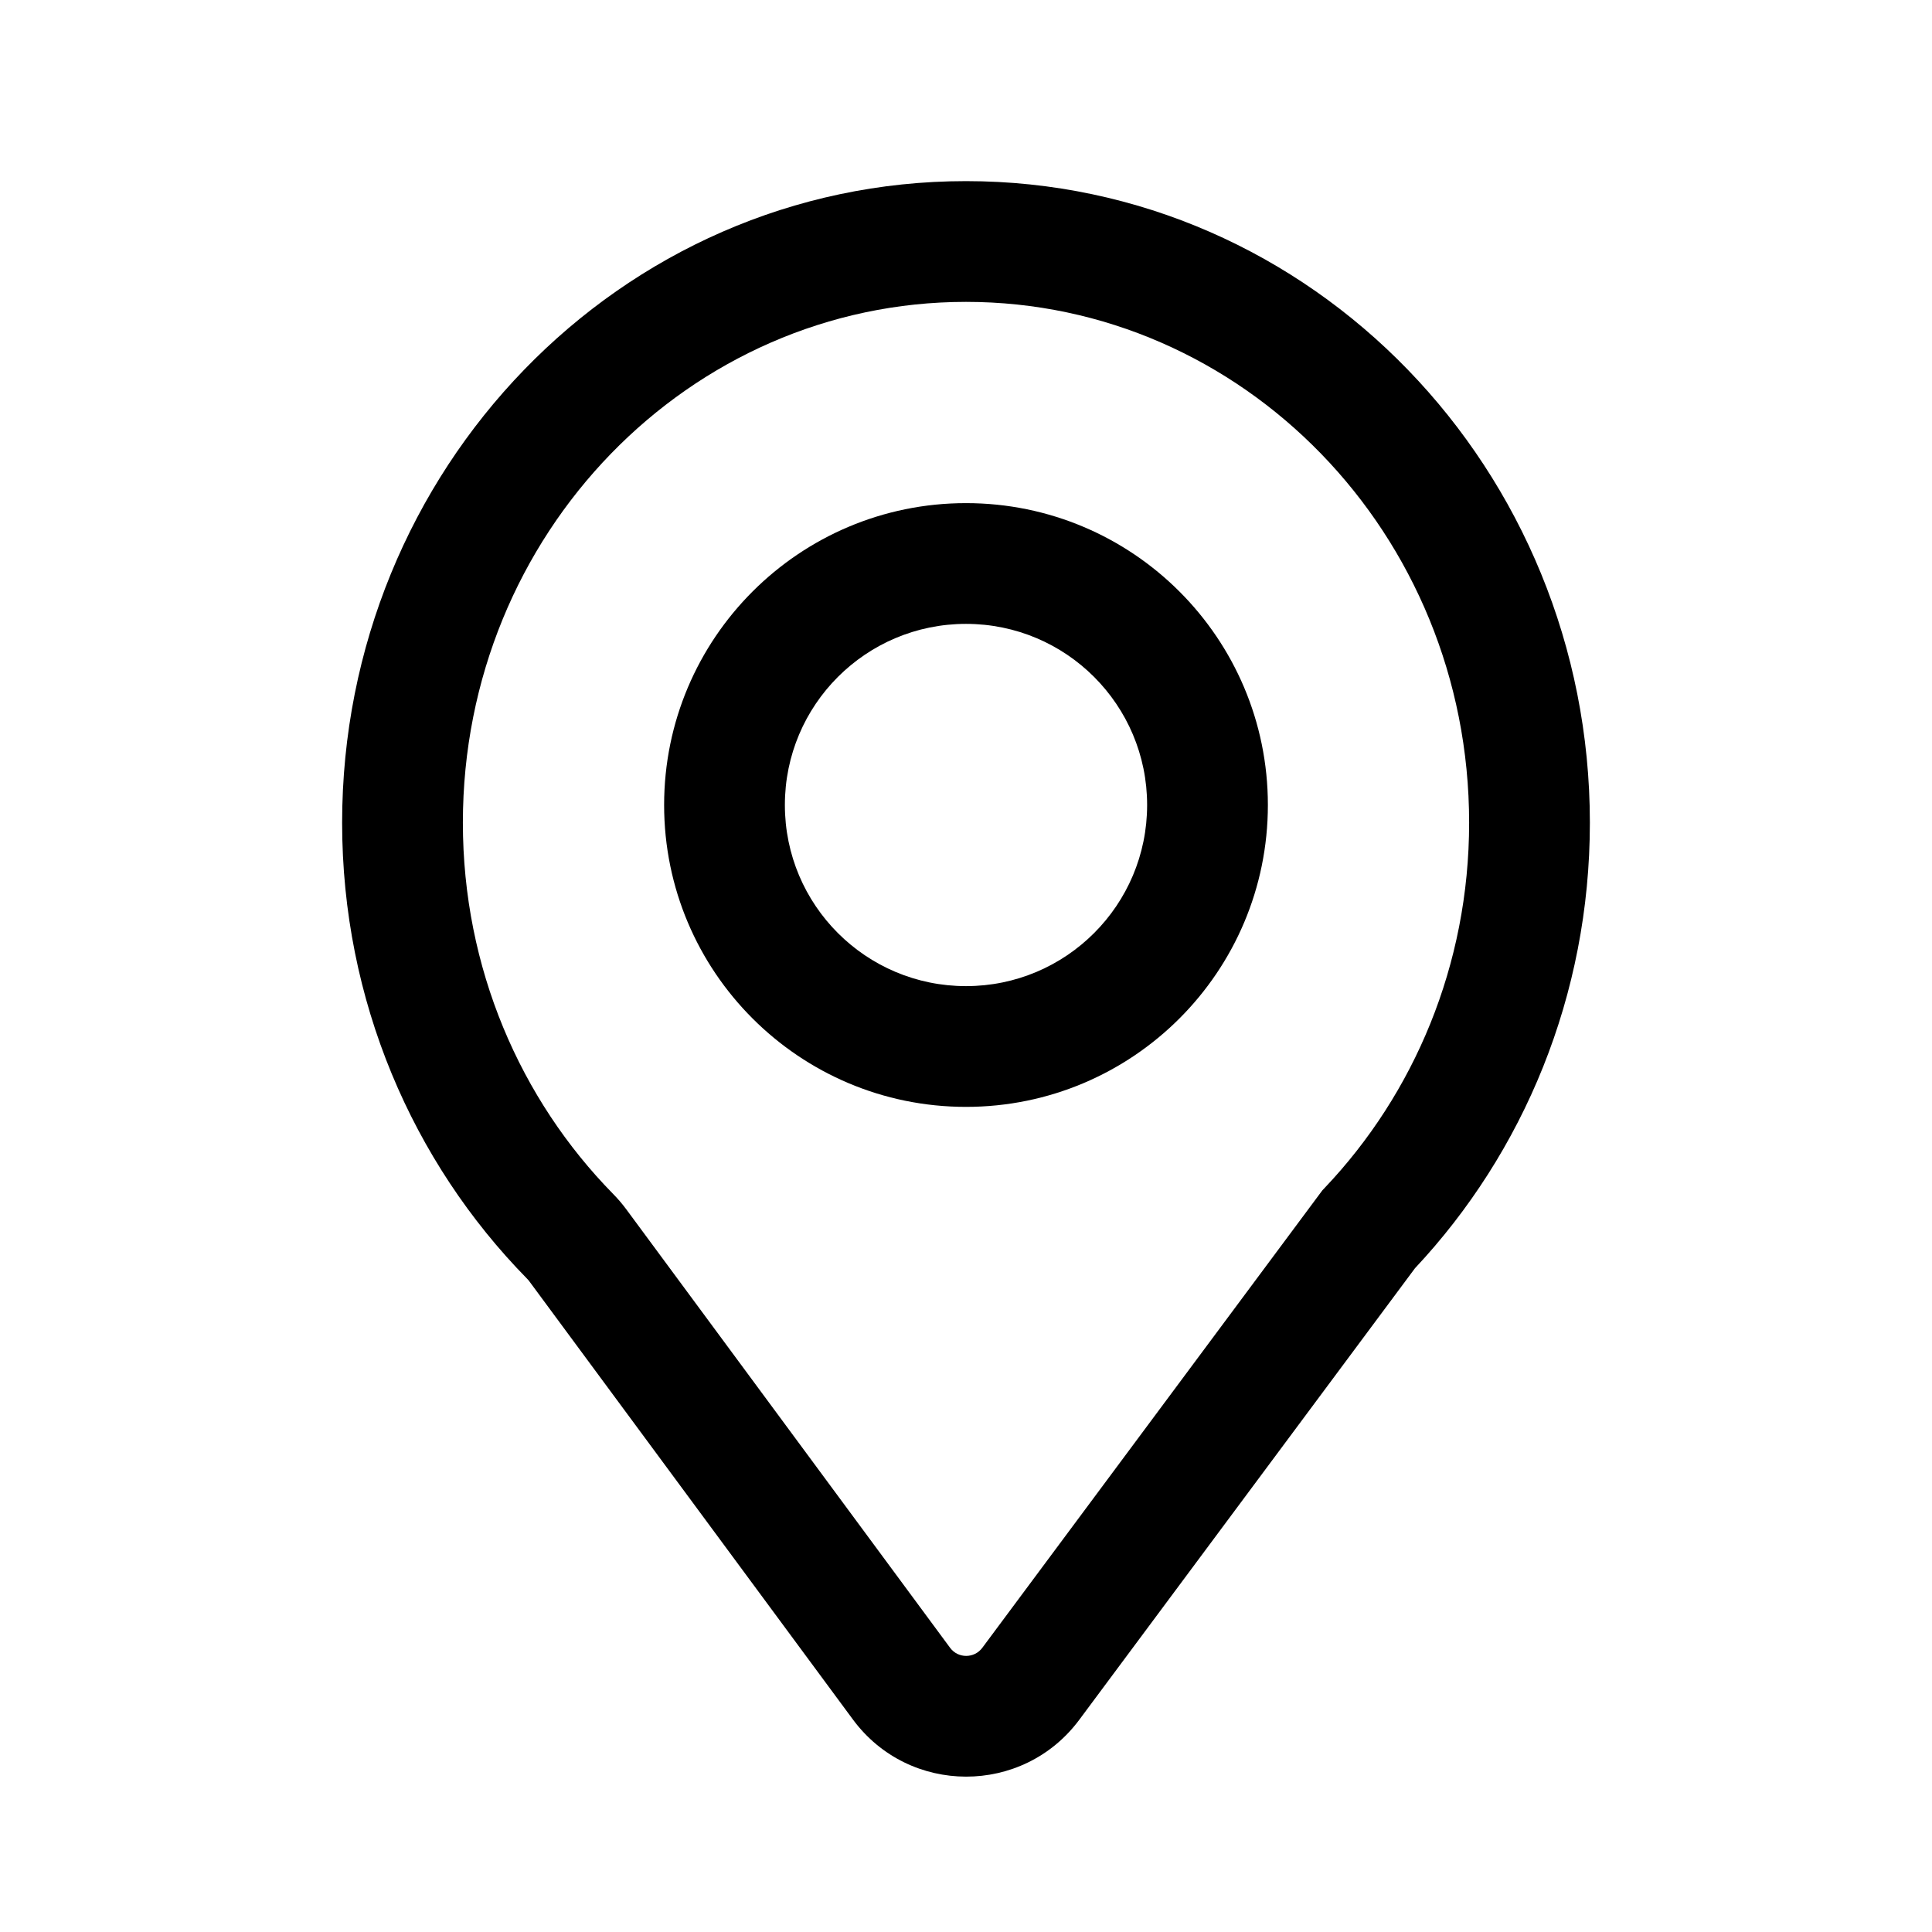
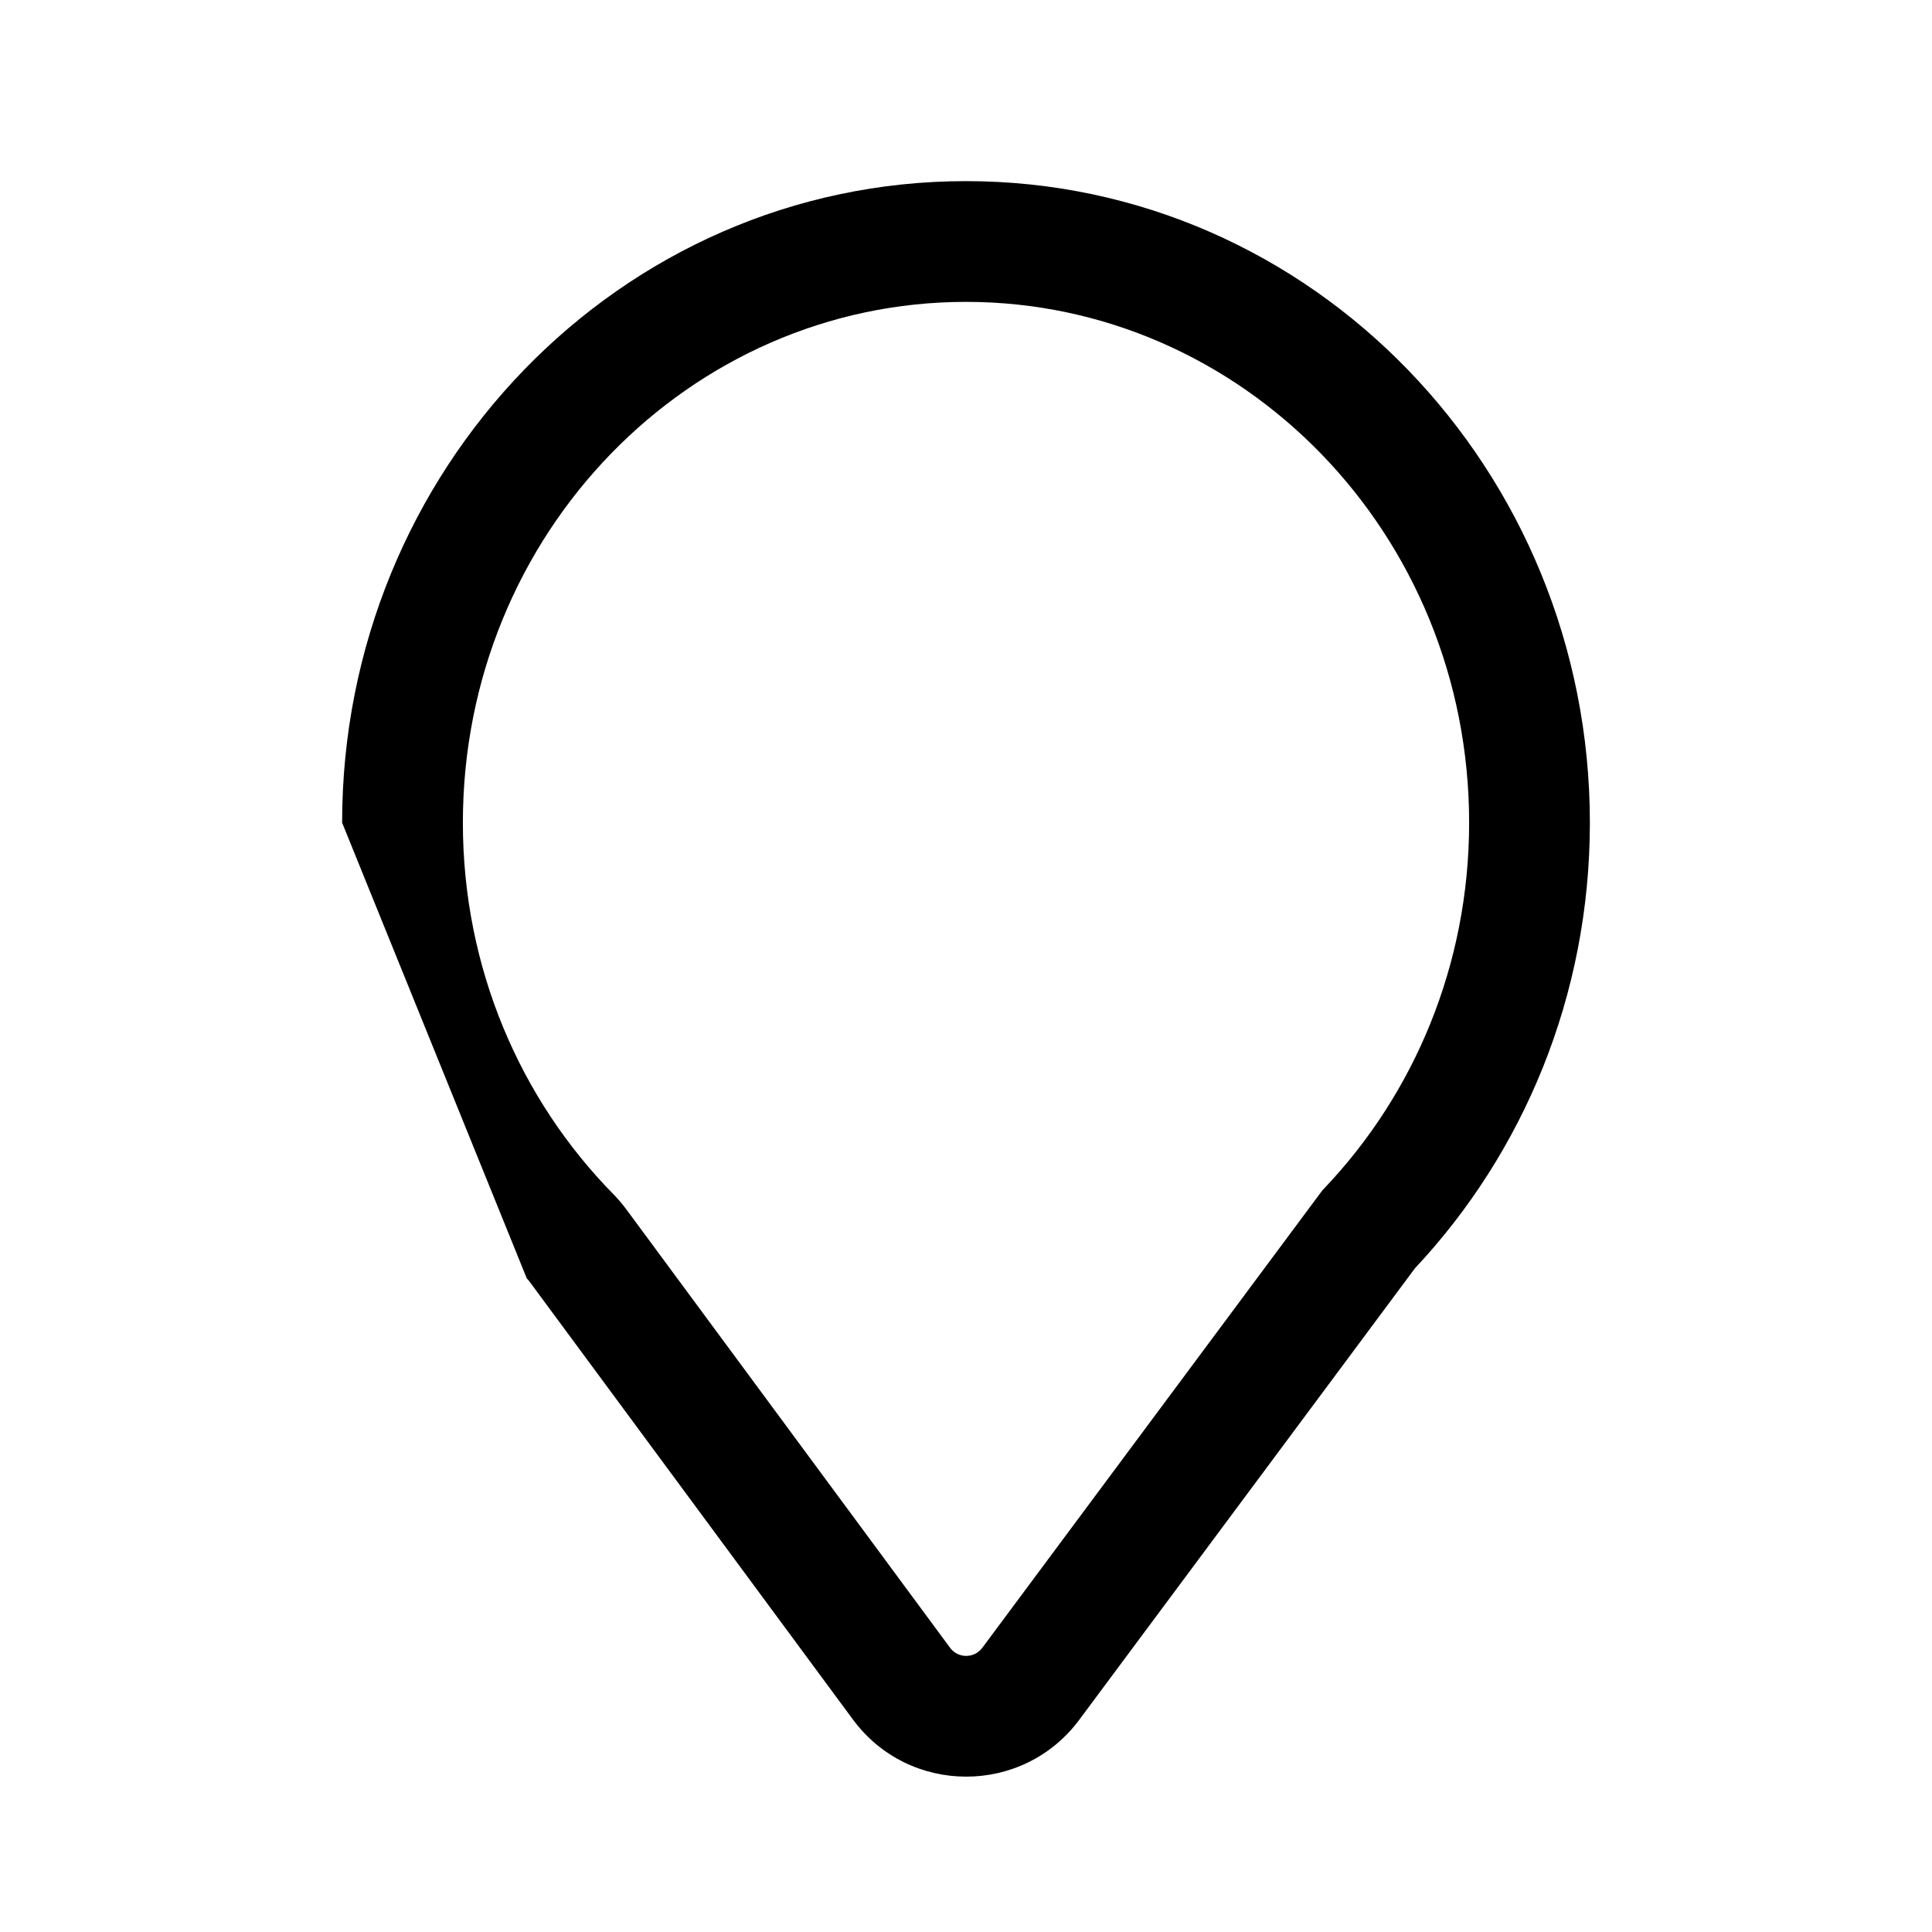
<svg xmlns="http://www.w3.org/2000/svg" width="24" height="24" viewBox="0 0 24 24" fill="none">
-   <path fill-rule="evenodd" clip-rule="evenodd" d="M12 7.75C10.757 7.75 9.75 8.757 9.75 10C9.75 11.243 10.757 12.25 12 12.25C13.243 12.25 14.25 11.243 14.25 10C14.25 8.757 13.243 7.75 12 7.75ZM8.25 10C8.25 7.929 9.929 6.25 12 6.25C14.071 6.25 15.75 7.929 15.75 10C15.75 12.071 14.071 13.75 12 13.75C9.929 13.75 8.25 12.071 8.25 10Z" fill="black" />
-   <path fill-rule="evenodd" clip-rule="evenodd" d="M12 3.75C8.57 3.75 5.75 6.625 5.75 10.22C5.75 12.028 6.465 13.658 7.615 14.83C7.672 14.888 7.728 14.952 7.781 15.024L11.802 20.469C11.901 20.604 12.103 20.604 12.203 20.469L16.426 14.788L16.457 14.755C17.564 13.589 18.25 11.99 18.25 10.22C18.25 6.625 15.43 3.75 12 3.75ZM4.25 10.22C4.25 5.84 7.698 2.25 12 2.25C16.302 2.25 19.75 5.84 19.75 10.22C19.75 12.367 18.924 14.319 17.577 15.755L13.407 21.364C12.706 22.307 11.293 22.305 10.595 21.36L6.574 15.915C6.567 15.906 6.558 15.894 6.544 15.881C5.126 14.435 4.25 12.43 4.25 10.22Z" fill="black" />
+   <path fill-rule="evenodd" clip-rule="evenodd" d="M12 3.75C8.57 3.75 5.75 6.625 5.75 10.22C5.75 12.028 6.465 13.658 7.615 14.83C7.672 14.888 7.728 14.952 7.781 15.024L11.802 20.469C11.901 20.604 12.103 20.604 12.203 20.469L16.426 14.788L16.457 14.755C17.564 13.589 18.25 11.99 18.25 10.22C18.25 6.625 15.43 3.75 12 3.75ZM4.25 10.22C4.25 5.84 7.698 2.25 12 2.25C16.302 2.25 19.75 5.84 19.75 10.22C19.75 12.367 18.924 14.319 17.577 15.755L13.407 21.364C12.706 22.307 11.293 22.305 10.595 21.36L6.574 15.915C6.567 15.906 6.558 15.894 6.544 15.881Z" fill="black" />
</svg>